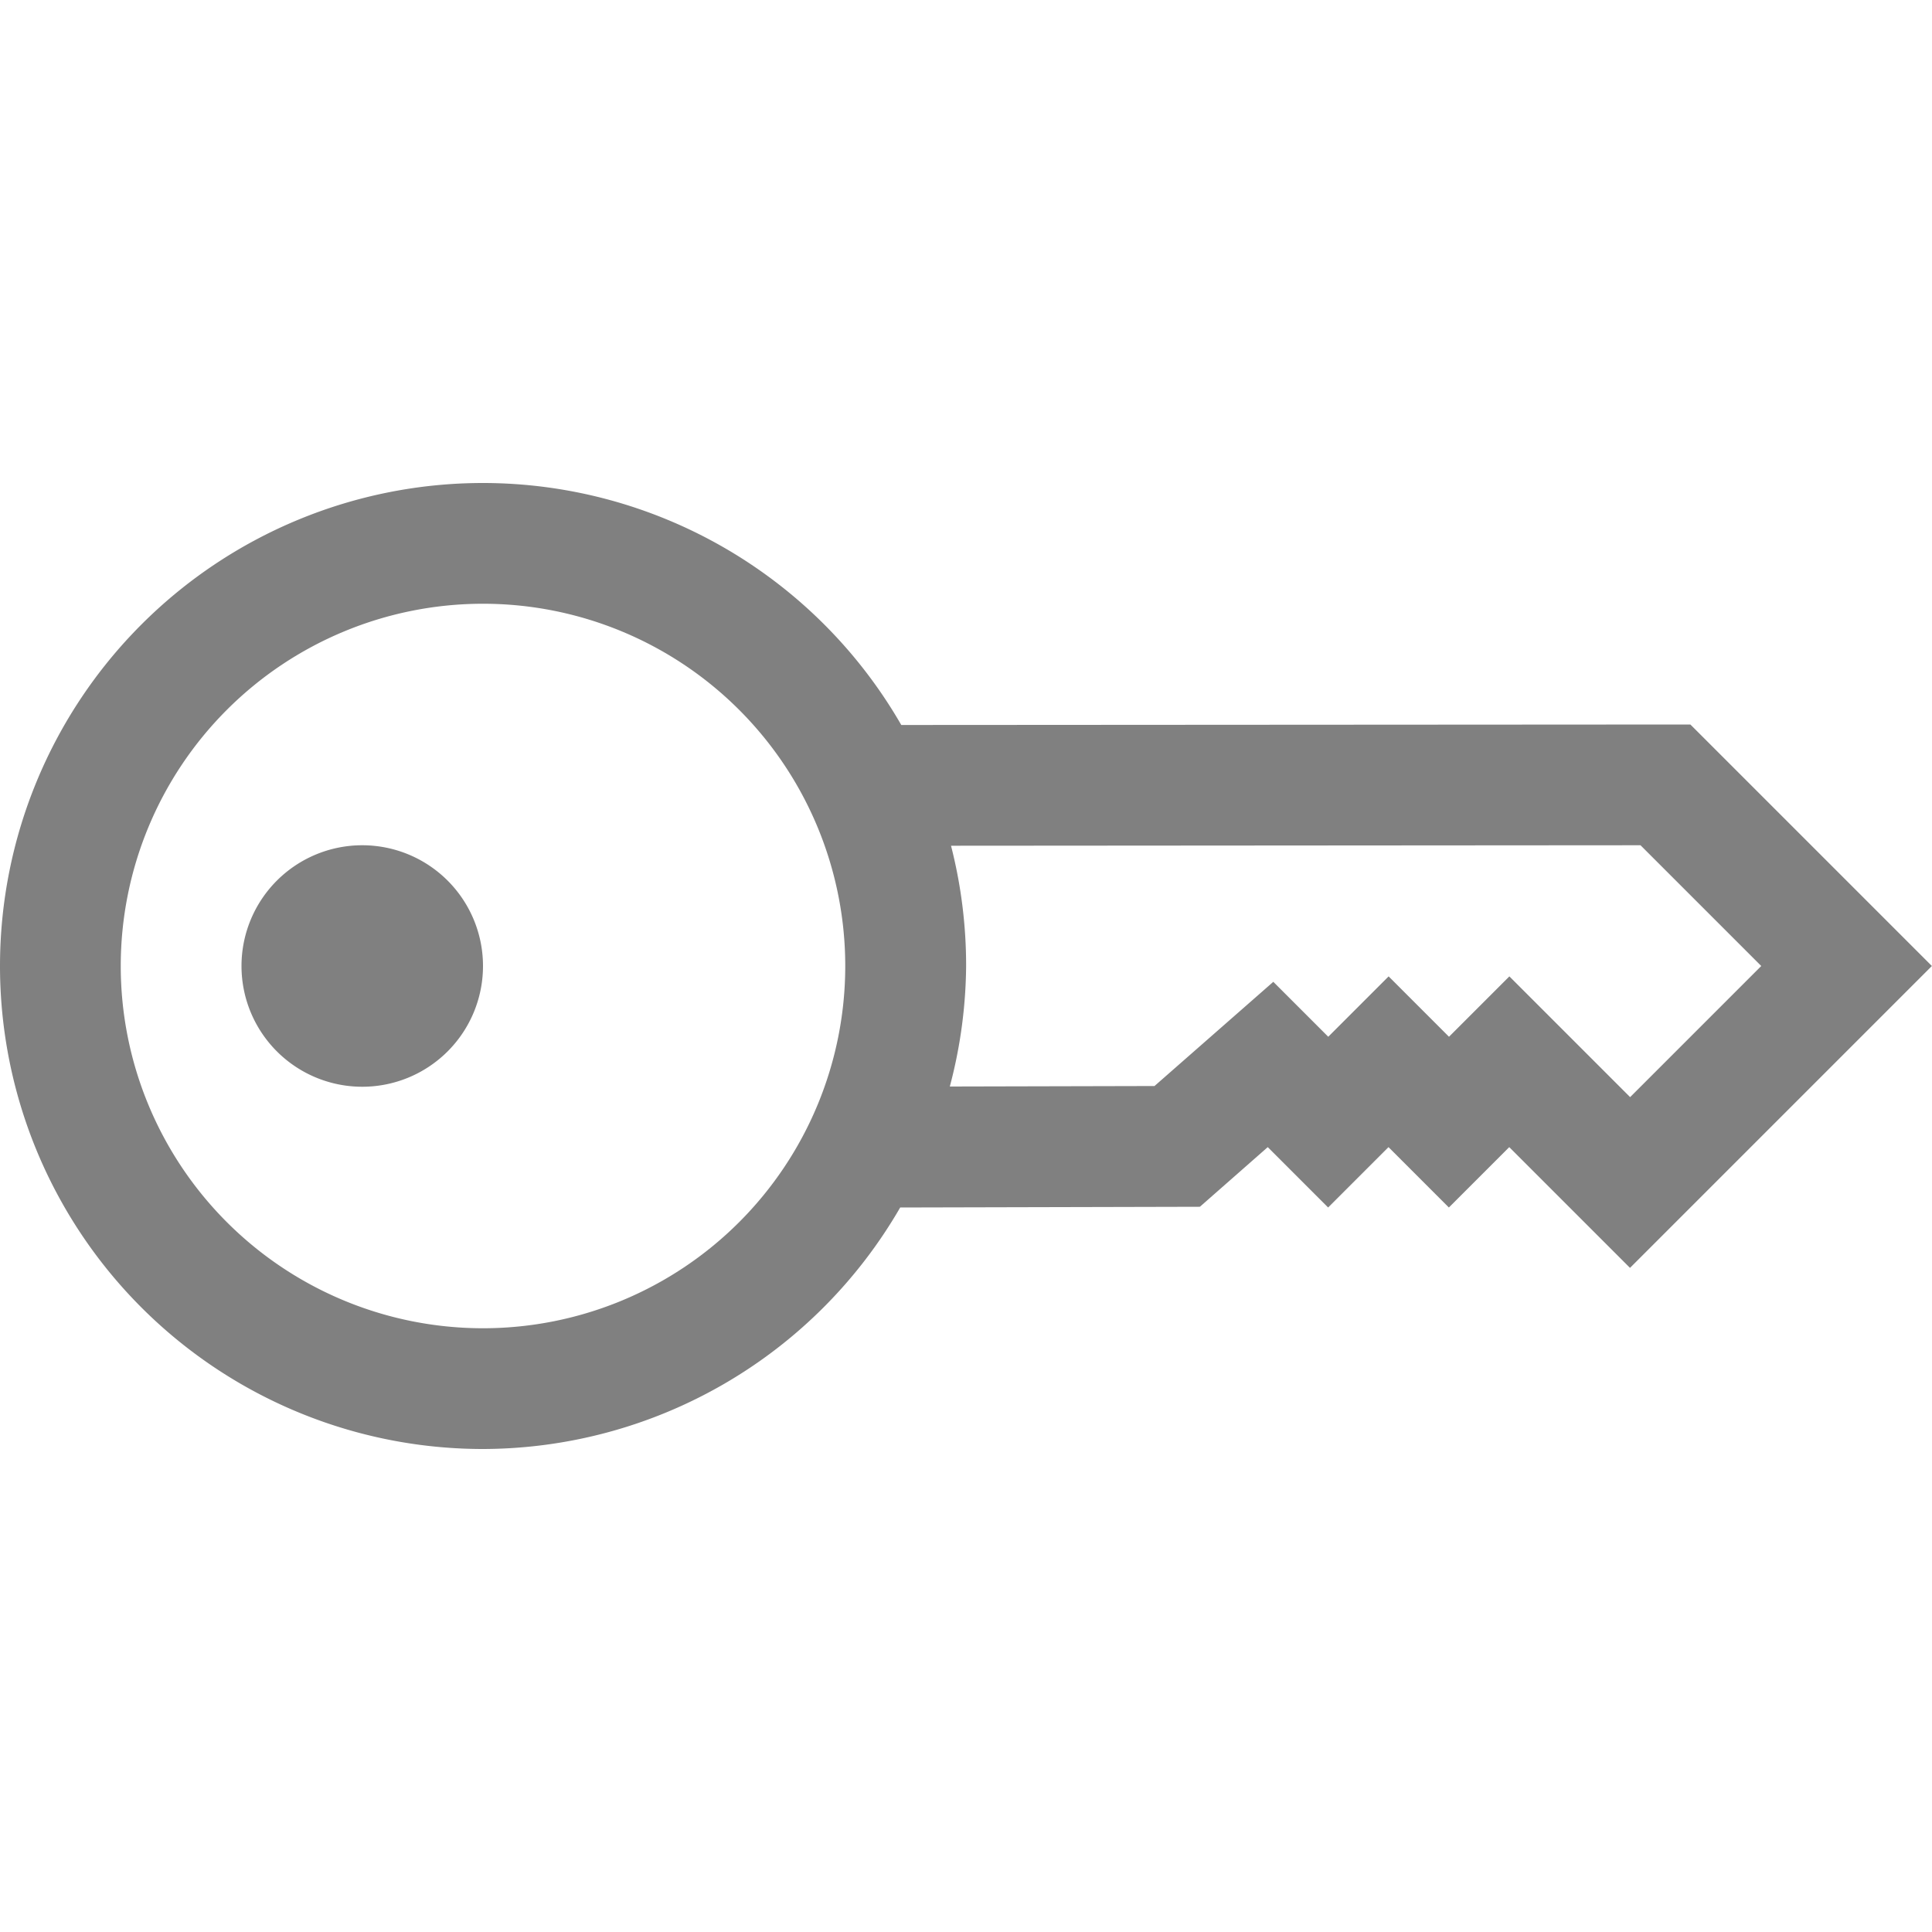
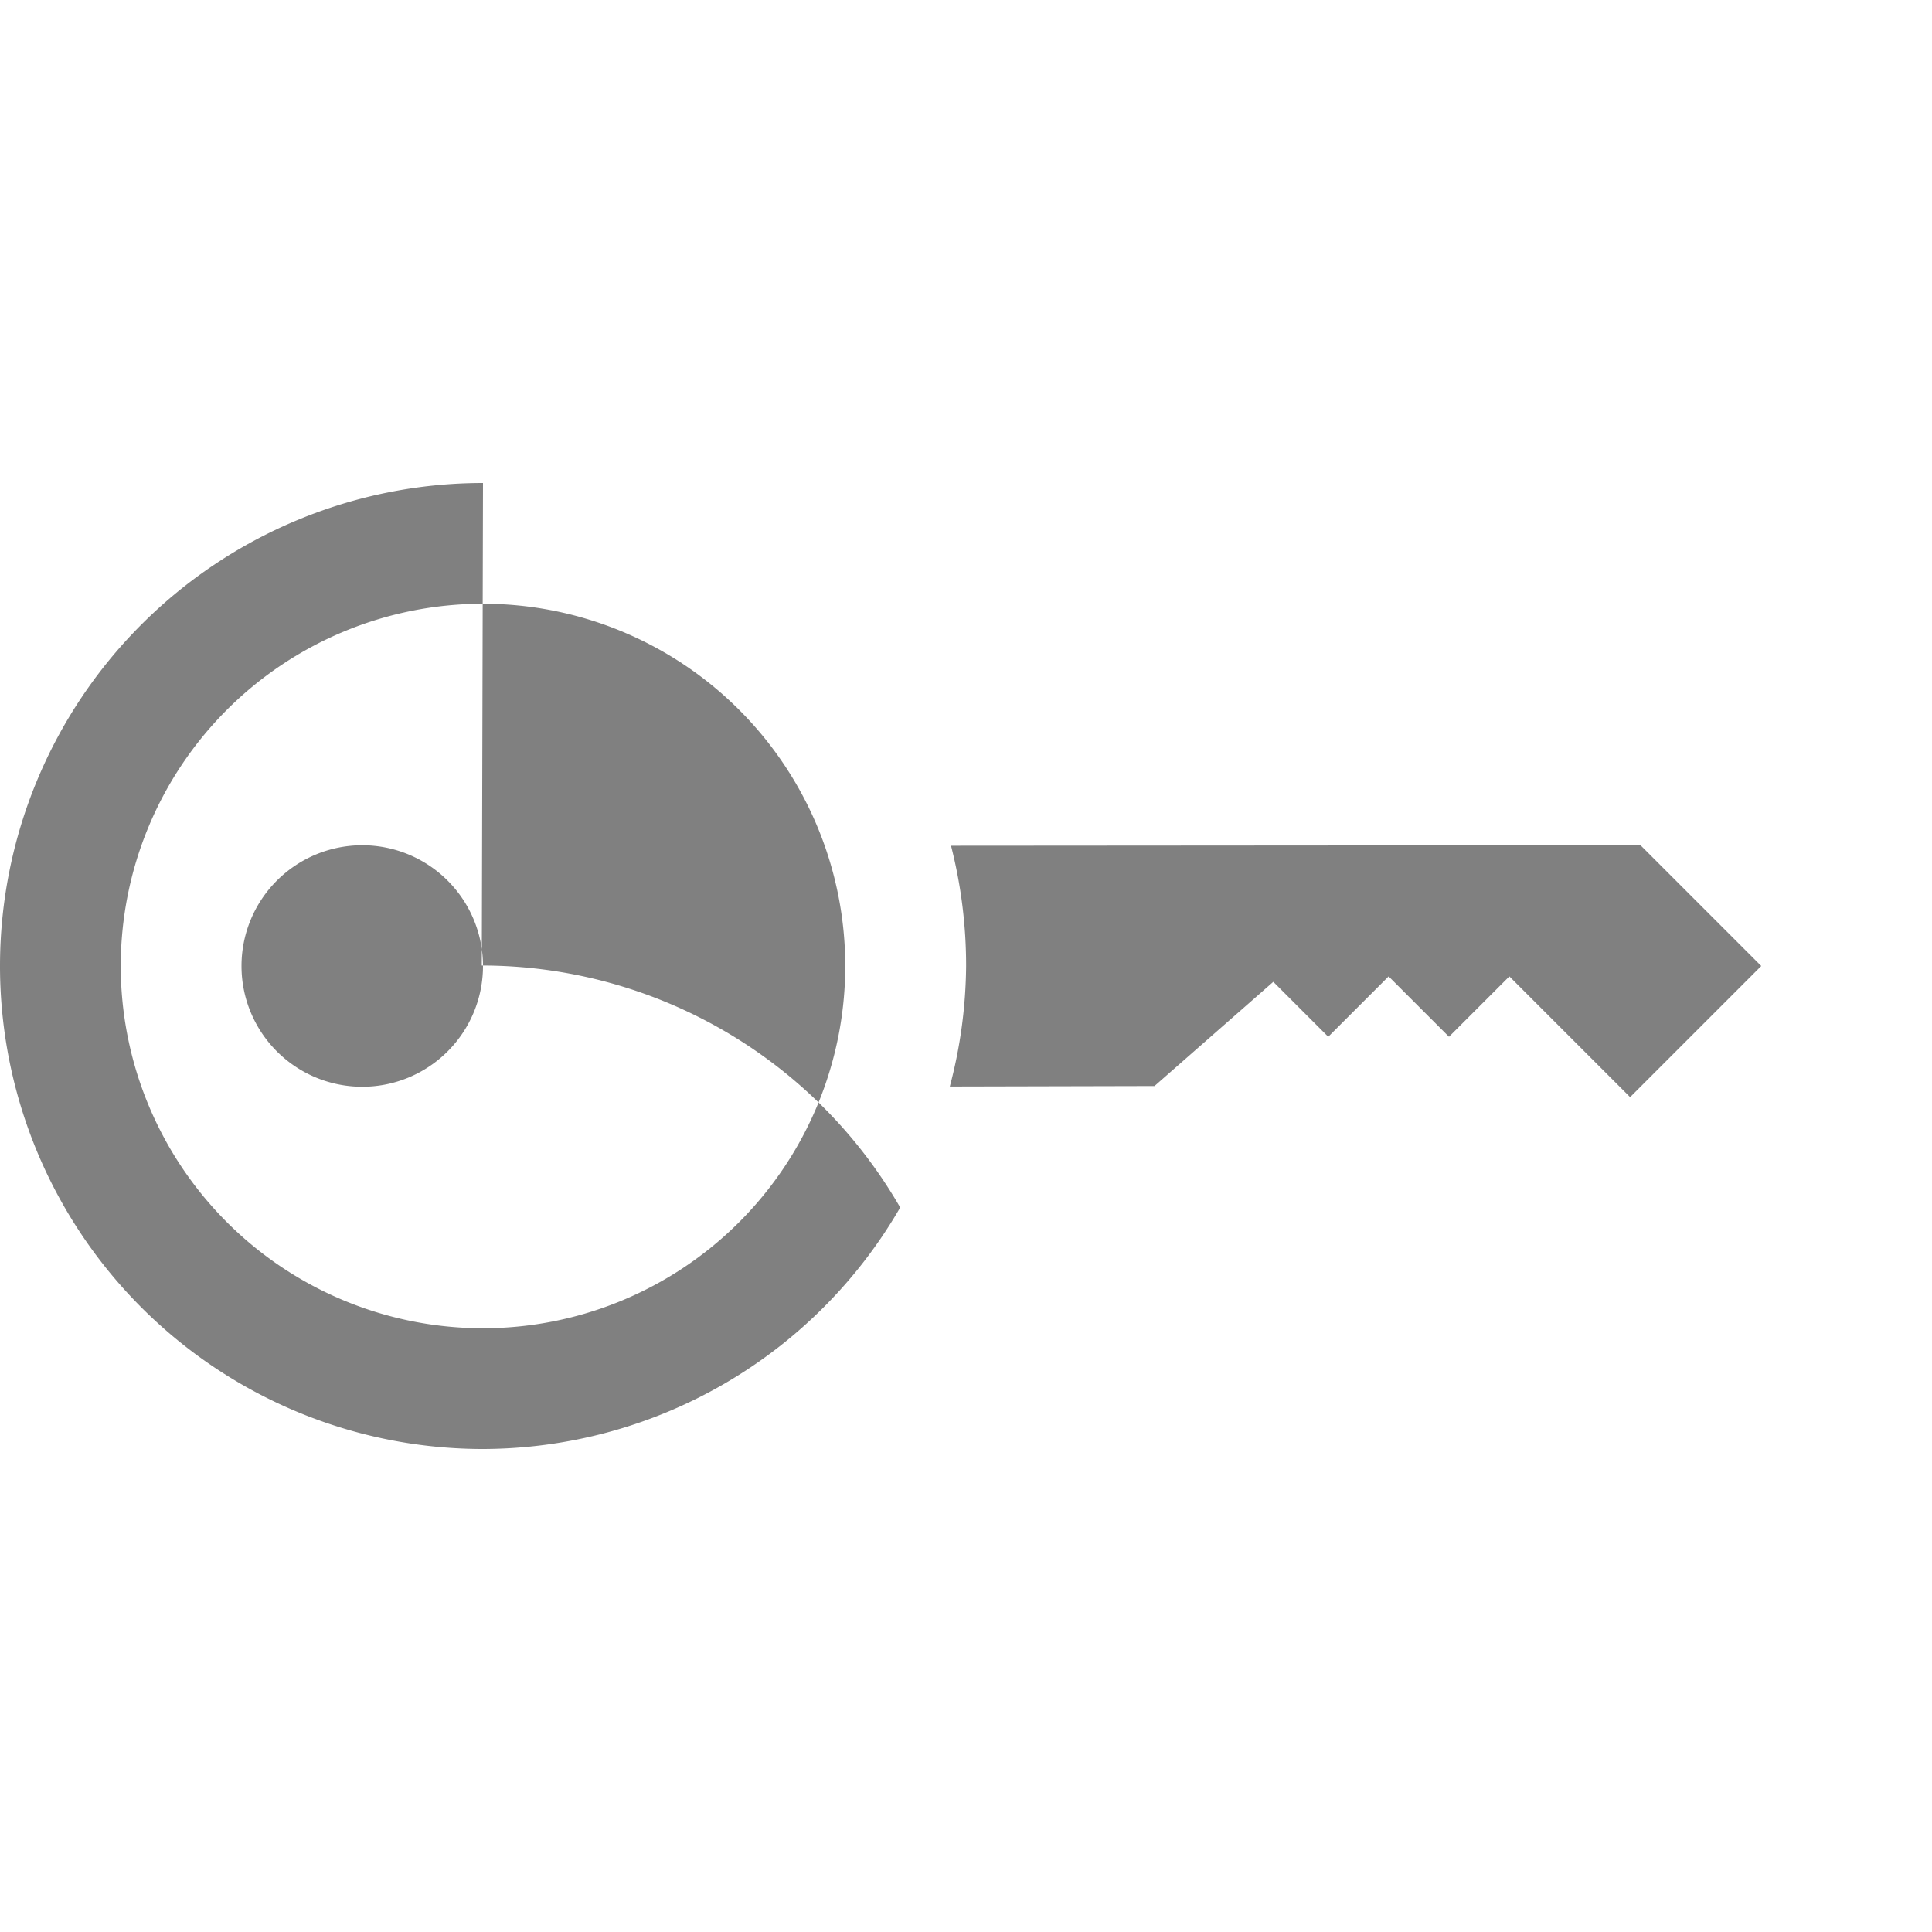
<svg xmlns="http://www.w3.org/2000/svg" version="1.1" viewBox="0 0 16 16">
-   <path d="m4 4a4 4 0 0 0-4 4 4 4 0 0 0 4 4 4 4 0 0 0 3.455-2l2.482-0.006 0.562-0.494 0.5 0.5 0.5-0.5 0.5 0.5 0.5-0.5 1 1 2.5-2.5-2-2-6.535 0.004a4 4 0 0 0-3.465-2.004zm0 1a3 3 0 0 1 3 3 3 3 0 0 1-3 3 3 3 0 0 1-3-3 3 3 0 0 1 3-3zm-1 2a1 1 0 0 0-1 1 1 1 0 0 0 1 1 1 1 0 0 0 1-1 1 1 0 0 0-1-1zm10.586 0 1 1-1.086 1.086-1-1-0.5 0.5-0.5-0.5-0.5 0.5-0.455-0.455-0.984 0.863-1.695 0.004a4 4 0 0 0 0.135-0.998 4 4 0 0 0-0.125-0.996l5.711-0.004z" fill="#808080" style="font-feature-settings:normal;font-variant-alternates:normal;font-variant-caps:normal;font-variant-ligatures:normal;font-variant-numeric:normal;font-variant-position:normal;isolation:auto;mix-blend-mode:normal;shape-padding:0;text-decoration-color:#000000;text-decoration-line:none;text-decoration-style:solid;text-indent:0;text-orientation:mixed;text-transform:none" />
+   <path d="m4 4a4 4 0 0 0-4 4 4 4 0 0 0 4 4 4 4 0 0 0 3.455-2a4 4 0 0 0-3.465-2.004zm0 1a3 3 0 0 1 3 3 3 3 0 0 1-3 3 3 3 0 0 1-3-3 3 3 0 0 1 3-3zm-1 2a1 1 0 0 0-1 1 1 1 0 0 0 1 1 1 1 0 0 0 1-1 1 1 0 0 0-1-1zm10.586 0 1 1-1.086 1.086-1-1-0.5 0.5-0.5-0.5-0.5 0.5-0.455-0.455-0.984 0.863-1.695 0.004a4 4 0 0 0 0.135-0.998 4 4 0 0 0-0.125-0.996l5.711-0.004z" fill="#808080" style="font-feature-settings:normal;font-variant-alternates:normal;font-variant-caps:normal;font-variant-ligatures:normal;font-variant-numeric:normal;font-variant-position:normal;isolation:auto;mix-blend-mode:normal;shape-padding:0;text-decoration-color:#000000;text-decoration-line:none;text-decoration-style:solid;text-indent:0;text-orientation:mixed;text-transform:none" />
</svg>